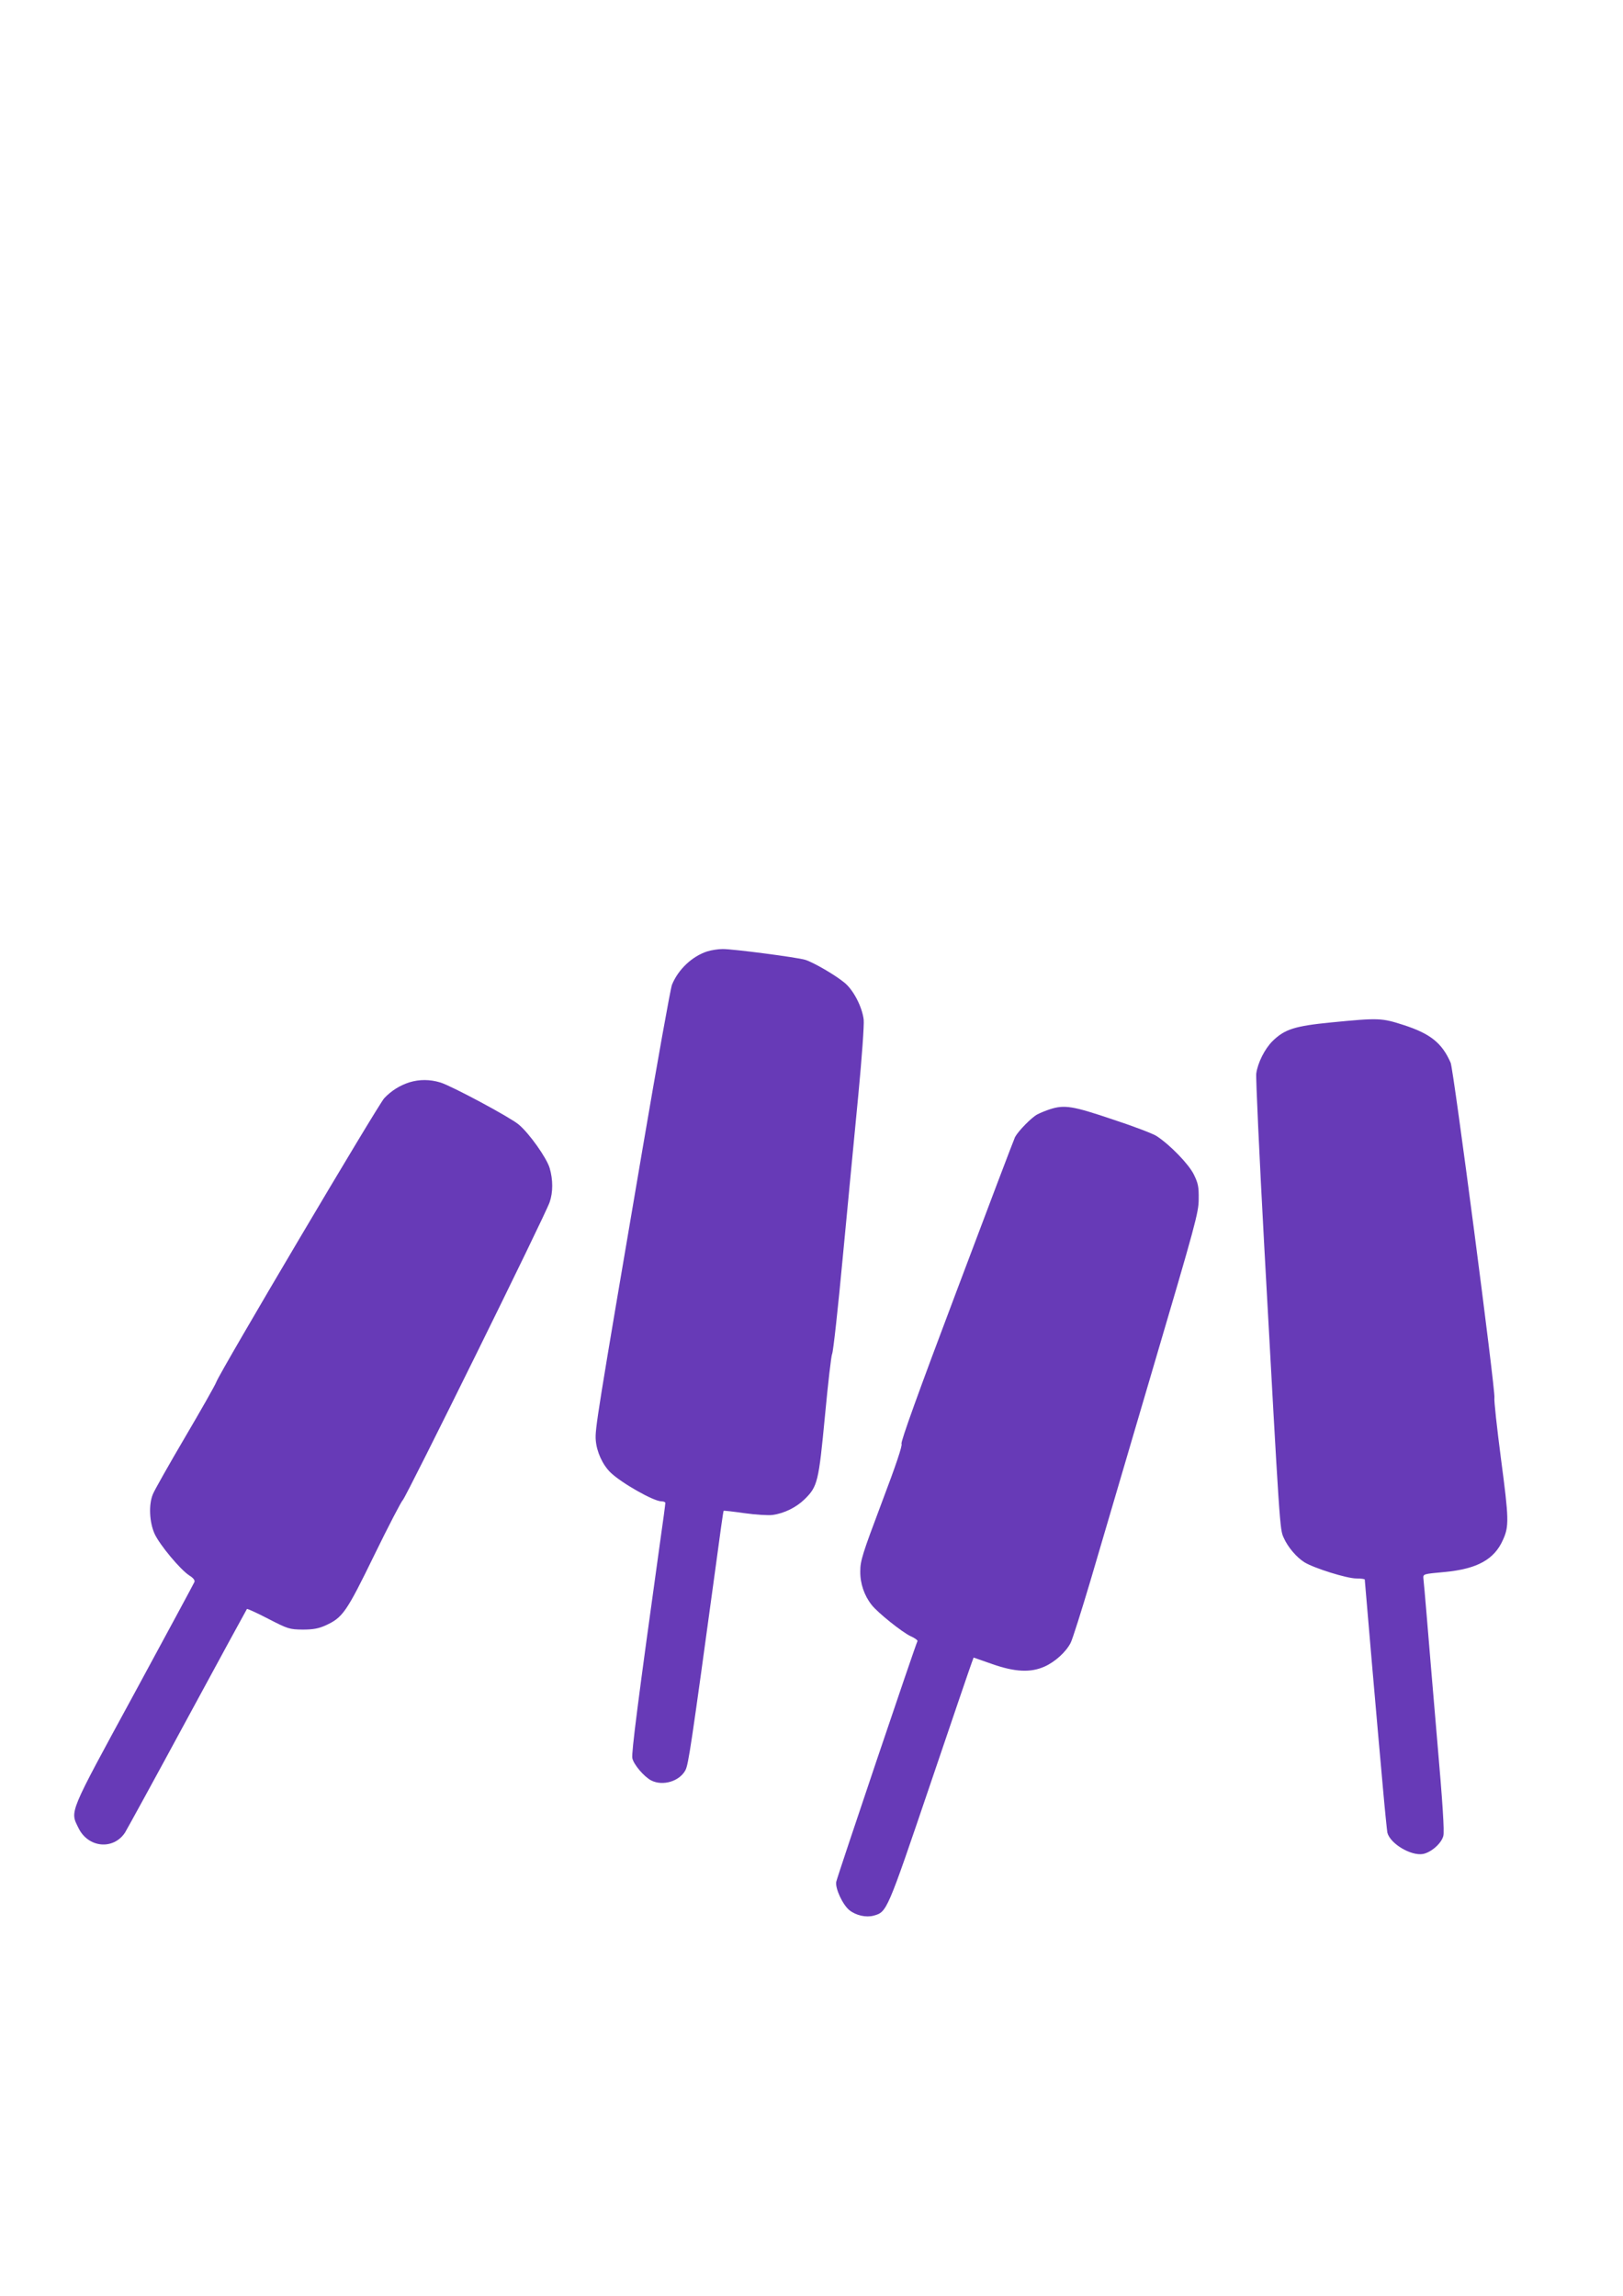
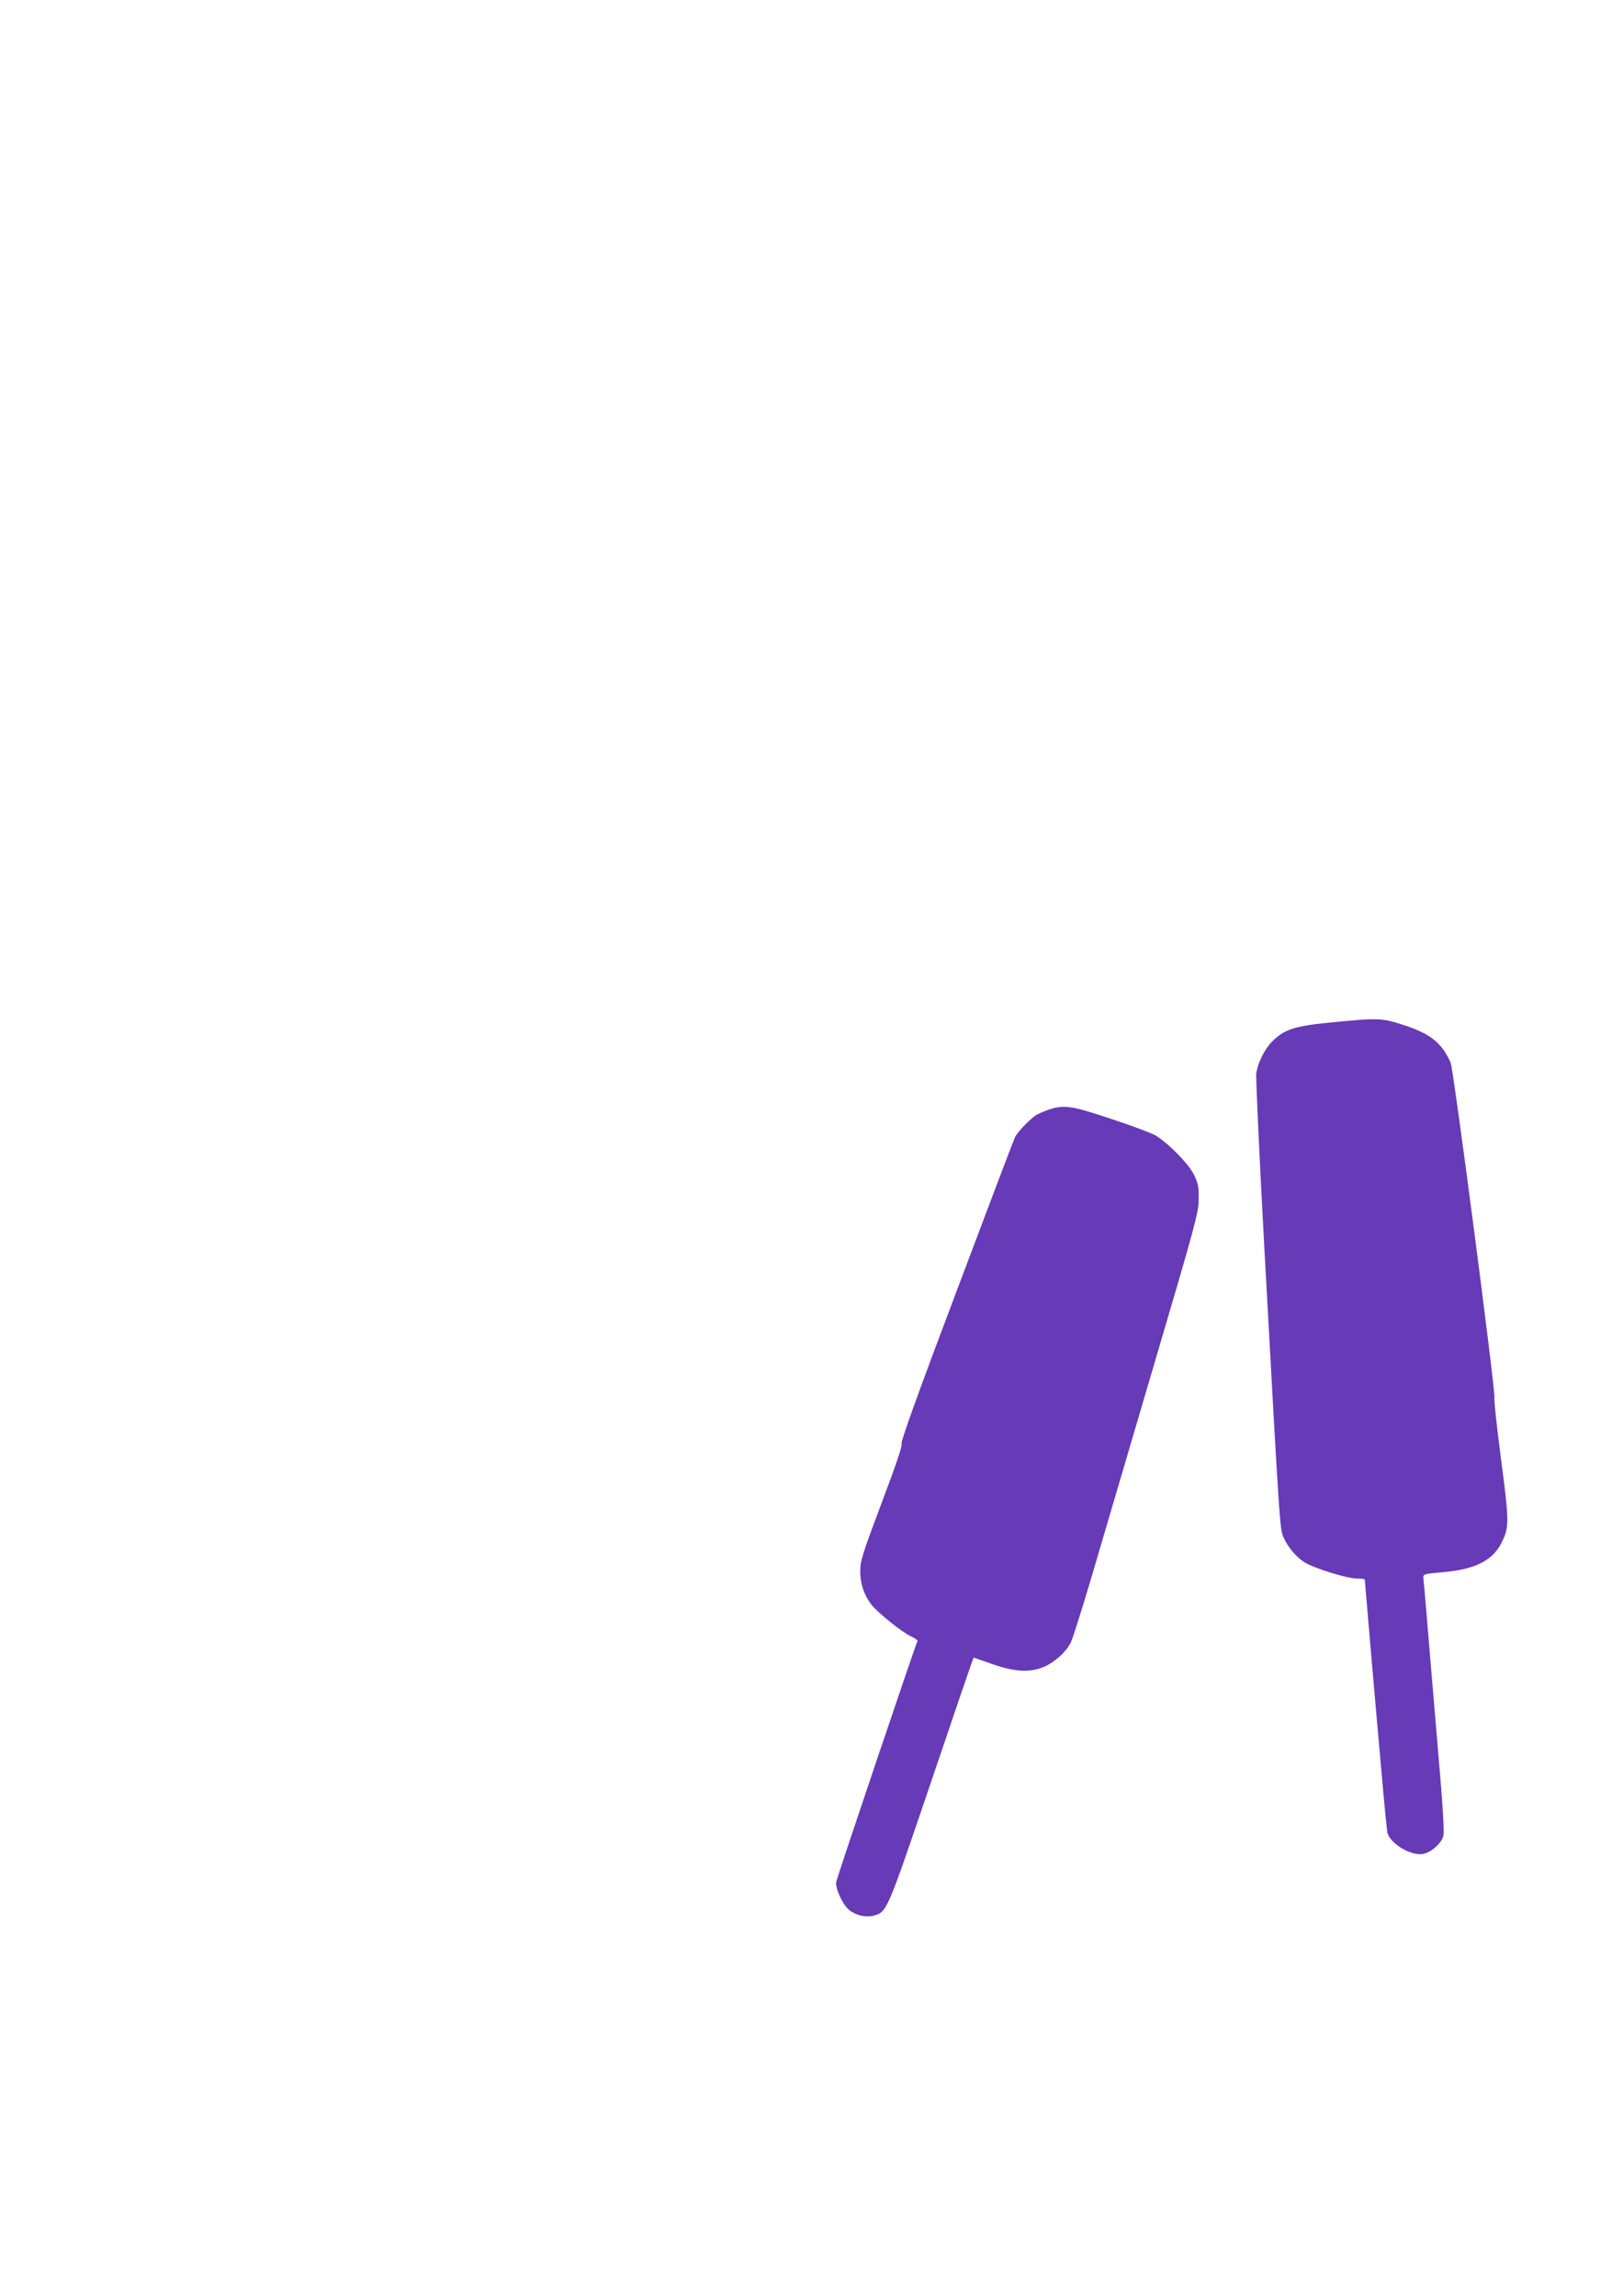
<svg xmlns="http://www.w3.org/2000/svg" version="1.0" width="905pt" height="1280pt" viewBox="0 0 905 1280" preserveAspectRatio="xMidYMid meet">
  <g transform="translate(0,1280) scale(0.1,-0.1)" fill="#673ab7" stroke="none">
-     <path d="M3944 7496 c-84 -27 -162 -100 -197 -186 -8 -19 -82 -433 -165 -920 -253 -1485 -265 -1559 -260 -1619 5 -65 38 -137 82 -180 61 -59 241 -161 284 -161 12 0 22 -4 22 -9 0 -6 -13 -106 -30 -223 -122 -875 -160 -1174 -154 -1200 7 -35 65 -103 105 -124 65 -33 158 -5 191 57 17 34 30 118 170 1144 22 165 41 301 43 302 1 2 53 -4 116 -13 63 -9 134 -13 157 -10 65 9 132 42 179 88 72 71 78 96 113 464 17 181 35 337 40 346 6 10 33 255 60 545 28 291 66 695 86 898 20 208 33 392 30 420 -8 71 -58 168 -109 208 -54 44 -172 112 -217 126 -47 14 -406 61 -461 60 -24 0 -63 -6 -85 -13z" />
    <path d="M7424 7100 c-205 -20 -261 -38 -329 -105 -43 -43 -82 -121 -90 -180 -3 -22 17 -458 45 -970 87 -1582 86 -1569 108 -1618 23 -52 71 -109 116 -137 54 -33 236 -90 289 -90 26 0 47 -3 47 -6 0 -8 75 -876 101 -1159 11 -126 23 -240 25 -252 16 -62 132 -131 199 -119 45 9 102 58 113 100 7 22 -4 189 -34 532 -23 274 -50 585 -58 689 -9 105 -17 201 -19 215 -2 25 -1 25 119 36 181 17 277 70 325 180 34 75 33 115 -11 448 -23 176 -40 331 -37 344 7 34 -228 1831 -244 1867 -48 110 -113 162 -261 210 -124 40 -139 41 -404 15z" />
-     <path d="M2283 6766 c-53 -17 -100 -46 -140 -88 -33 -34 -918 -1529 -937 -1583 -6 -17 -85 -156 -175 -309 -90 -153 -170 -295 -178 -315 -25 -58 -20 -158 9 -222 29 -63 143 -199 193 -232 23 -14 33 -27 29 -37 -3 -8 -155 -289 -337 -625 -368 -677 -357 -649 -309 -747 54 -110 194 -123 259 -25 11 18 168 304 348 637 180 333 330 607 332 610 2 2 56 -22 119 -55 111 -57 118 -59 192 -60 59 0 89 6 127 23 96 44 116 72 272 392 79 162 151 300 159 307 17 13 796 1591 819 1661 19 55 19 125 0 190 -17 57 -114 194 -173 243 -49 41 -374 215 -436 234 -60 18 -116 18 -173 1z" />
    <path d="M5855 6616 c-22 -7 -54 -20 -71 -29 -32 -17 -104 -90 -124 -126 -6 -12 -153 -399 -326 -859 -213 -564 -313 -842 -307 -851 6 -9 -31 -119 -111 -330 -107 -284 -119 -322 -119 -381 -1 -68 22 -135 63 -187 34 -44 172 -154 218 -175 23 -10 40 -23 38 -27 -9 -14 -447 -1312 -453 -1342 -7 -36 36 -129 74 -159 37 -29 92 -41 134 -30 75 21 74 19 314 726 123 363 228 671 234 686 l10 27 103 -36 c128 -45 215 -49 293 -14 58 26 119 81 145 132 10 19 59 174 110 345 50 170 206 701 347 1179 239 810 257 875 257 950 1 68 -3 88 -27 137 -28 57 -131 164 -207 214 -19 13 -129 55 -245 93 -222 75 -269 83 -350 57z" />
  </g>
</svg>